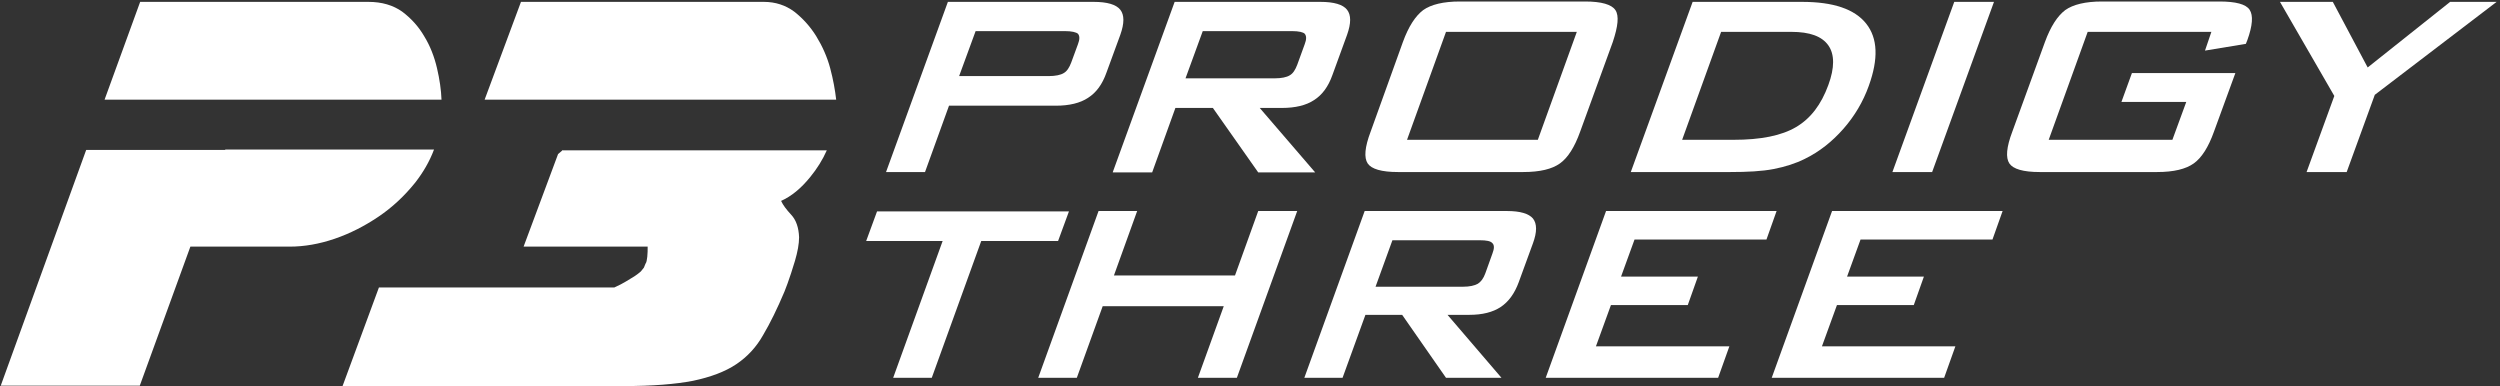
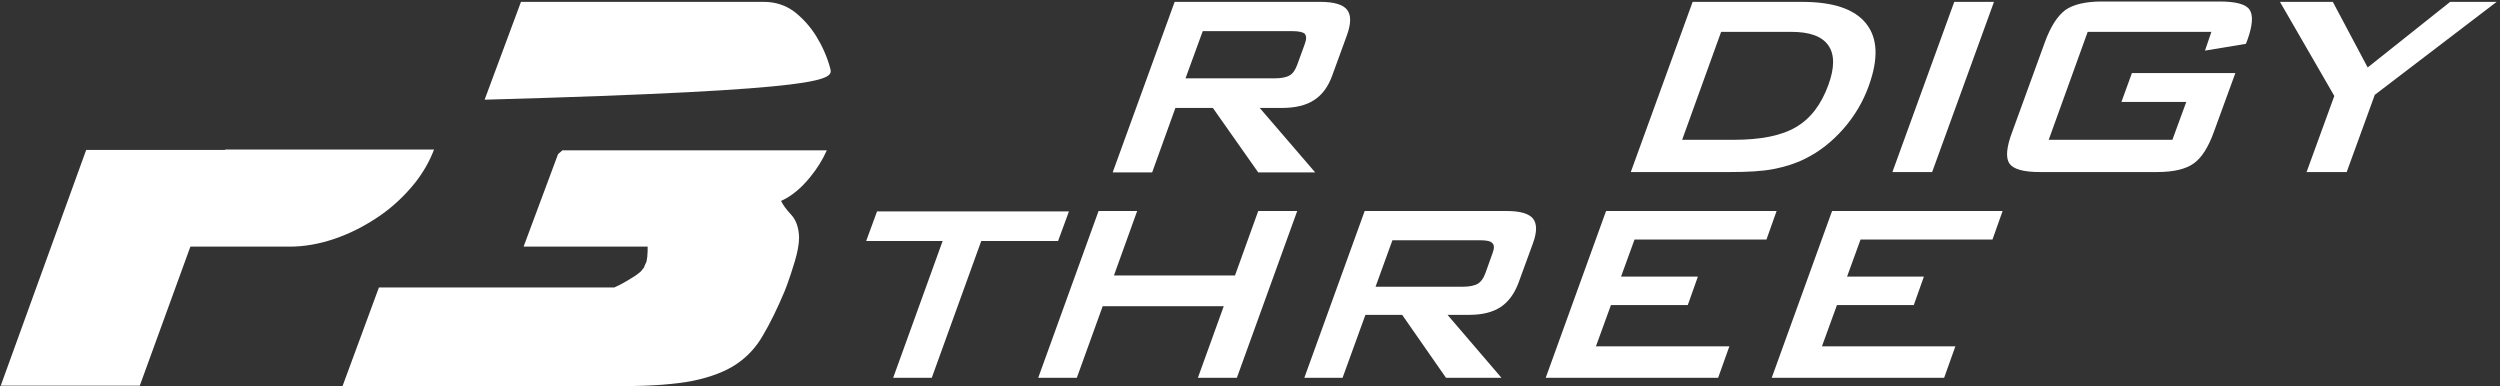
<svg xmlns="http://www.w3.org/2000/svg" width="667" height="103" viewBox="0 0 667 103" fill="none">
  <rect x="0" y="0" width="667" height="103" fill="#333333" stroke="none" />
-   <path d="M116.595 18.2C115.895 15.2 114.795 12.3 113.195 9.7C111.695 7.1 109.695 4.9 107.295 3.1C104.895 1.4 101.895 0.5 98.294 0.5H37.395L27.895 26.6H117.795C117.695 24 117.295 21.2 116.595 18.2Z" fill="white" />
  <path d="M60.094 40H22.994L0.195 102.9H37.294L50.794 65.8H77.294C81.195 65.8 85.195 65.1 89.294 63.7C93.394 62.3 97.294 60.3 100.995 57.8C104.695 55.3 107.895 52.3 110.795 48.7C112.895 46 114.595 43.1 115.795 39.9H60.094V40Z" fill="white" />
-   <path d="M236.395 45.9L252.895 0.5H291.795C295.395 0.5 297.795 1.2 298.895 2.6C299.995 4 299.995 6.2 298.895 9.3L295.195 19.4C294.095 22.5 292.495 24.7 290.295 26.1C288.195 27.5 285.295 28.2 281.695 28.2H253.195L246.795 45.9H236.395ZM284.095 8.3H260.295L255.895 20.3H279.795C281.595 20.3 282.995 20 283.795 19.5C284.695 19 285.295 18 285.795 16.7L287.595 11.8C288.095 10.5 288.095 9.6 287.595 9C287.095 8.6 285.995 8.3 284.095 8.3Z" fill="white" />
  <path d="M296.895 45.9L313.395 0.5H352.295C355.895 0.5 358.295 1.2 359.395 2.6C360.494 4 360.494 6.2 359.395 9.3L355.495 20C354.395 23.1 352.795 25.3 350.595 26.7C348.495 28.1 345.595 28.8 341.995 28.8H336.095L350.895 46H335.695L323.595 28.8H313.595L307.395 46H296.895V45.9ZM344.695 8.3H320.895L316.295 20.9H340.095C341.895 20.9 343.295 20.6 344.095 20.1C344.995 19.6 345.595 18.6 346.095 17.3L348.095 11.8C348.595 10.5 348.595 9.6 348.095 9C347.695 8.6 346.595 8.3 344.695 8.3Z" fill="white" />
-   <path d="M374.295 11.2C375.795 7.1 377.595 4.3 379.695 2.7C381.795 1.2 385.095 0.4 389.495 0.4H422.895C427.295 0.4 429.995 1.2 430.995 2.7C431.995 4.2 431.695 7 430.295 11.2L421.595 35.1C420.095 39.3 418.295 42.1 416.195 43.6C414.095 45.1 410.895 45.9 406.395 45.9H372.995C368.595 45.9 365.895 45.1 364.895 43.6C363.895 42.1 364.095 39.3 365.695 35.1L374.295 11.2ZM375.395 37.3H410.295L420.695 8.5H385.795L375.395 37.3Z" fill="white" />
  <path d="M435.095 45.9L451.595 0.5H480.795C489.095 0.5 494.795 2.4 497.895 6.3C500.994 10.2 501.195 15.7 498.595 22.9C497.095 27.1 494.795 31 491.795 34.4C488.795 37.8 485.395 40.5 481.495 42.4C479.095 43.6 476.295 44.5 473.195 45.1C470.095 45.7 466.195 45.9 461.595 45.9H435.095ZM448.795 37.3H462.495C469.795 37.3 475.295 36.2 479.195 33.9C483.095 31.6 485.895 27.9 487.795 22.7C489.495 18.1 489.495 14.5 487.795 12.1C486.095 9.7 482.895 8.5 477.895 8.5H459.195L448.795 37.3Z" fill="white" />
  <path d="M504.895 45.9L521.395 0.5H531.995L515.495 45.9H504.895Z" fill="white" />
  <path d="M589.995 8.5H556.995L546.594 37.3H579.594L583.294 27.2H565.995L568.794 19.5H596.394L590.695 35.1C589.195 39.3 587.394 42.1 585.294 43.6C583.194 45.1 579.995 45.9 575.495 45.9H544.195C539.795 45.9 537.094 45.1 536.094 43.6C535.094 42.1 535.294 39.3 536.894 35.1L545.594 11.2C547.094 7.1 548.895 4.3 550.995 2.7C553.095 1.2 556.395 0.4 560.795 0.4H592.094C596.494 0.4 599.195 1.1 600.195 2.6C601.195 4.1 600.994 6.8 599.594 10.7L599.195 11.7L588.294 13.5L589.995 8.5Z" fill="white" />
  <path d="M615.395 45.9L622.795 25.6L608.295 0.5H622.395L631.695 18L653.695 0.5H666.095L633.595 25.3L626.095 45.9H615.395Z" fill="white" />
  <path d="M261.795 64.3L248.595 100.8H238.295L251.495 64.3H231.095L233.995 56.4H285.195L282.295 64.3H261.795Z" fill="white" />
  <path d="M276.995 100.8L293.095 56.3H303.395L297.195 73.5H329.495L335.695 56.3H346.095L329.995 100.8H319.595L326.495 81.7H294.195L287.295 100.8H276.995Z" fill="white" />
  <path d="M347.995 100.8L364.095 56.3H402.095C405.595 56.3 407.895 57 408.995 58.3C410.095 59.7 410.095 61.9 408.995 64.9L405.195 75.3C404.095 78.3 402.494 80.5 400.395 81.9C398.295 83.3 395.495 84 391.995 84H386.195L400.595 100.8H385.795L374.095 84H364.295L358.195 100.8H347.995ZM394.795 64.1H371.495L366.995 76.5H390.295C392.095 76.5 393.395 76.2 394.295 75.7C395.095 75.2 395.795 74.3 396.295 72.9L398.195 67.6C398.695 66.3 398.695 65.4 398.195 64.9C397.695 64.3 396.595 64.1 394.795 64.1Z" fill="white" />
  <path d="M412.395 100.8L428.495 56.3H473.995L471.295 63.9H436.095L432.495 73.8H452.995L450.295 81.4H429.795L425.795 92.4H461.395L458.395 100.8H412.395Z" fill="white" />
  <path d="M472.695 100.8L488.795 56.3H534.295L531.595 63.9H496.395L492.795 73.8H513.295L510.595 81.4H490.095L486.095 92.4H521.695L518.695 100.8H472.695Z" fill="white" />
-   <path d="M129.295 26.6H223.095C222.795 24 222.295 21.2 221.495 18.2C220.695 15.2 219.395 12.3 217.795 9.7C216.195 7.1 214.195 4.9 211.895 3.1C209.595 1.4 206.895 0.5 203.795 0.5H138.995L129.295 26.6Z" fill="white" />
+   <path d="M129.295 26.6C222.795 24 222.295 21.2 221.495 18.2C220.695 15.2 219.395 12.3 217.795 9.7C216.195 7.1 214.195 4.9 211.895 3.1C209.595 1.4 206.895 0.5 203.795 0.5H138.995L129.295 26.6Z" fill="white" />
  <path d="M150.195 40L148.895 41.1L139.695 65.8H172.795C172.795 66.7 172.795 67.6 172.695 68.5C172.595 69.4 172.495 70 172.195 70.4L171.795 71.4C171.695 71.5 171.395 71.9 170.995 72.4C170.595 72.8 169.995 73.2 169.295 73.7C168.495 74.2 167.795 74.6 166.995 75.1C166.195 75.6 165.195 76.1 163.895 76.7H101.095L91.394 103H166.495C174.095 103 180.195 102.5 184.895 101.6C189.595 100.6 193.395 99.2 196.395 97.2C199.395 95.2 201.795 92.6 203.595 89.4C205.495 86.2 207.395 82.3 209.295 77.8L210.095 75.7C210.695 74 211.395 72 212.095 69.6C212.795 67.2 213.195 65.1 213.195 63.3C213.095 60.7 212.395 58.7 211.095 57.3C209.795 55.9 208.895 54.7 208.395 53.6C211.095 52.4 213.695 50.3 216.195 47.2C217.995 45 219.495 42.6 220.595 40.1H150.195V40Z" fill="white" />
</svg>